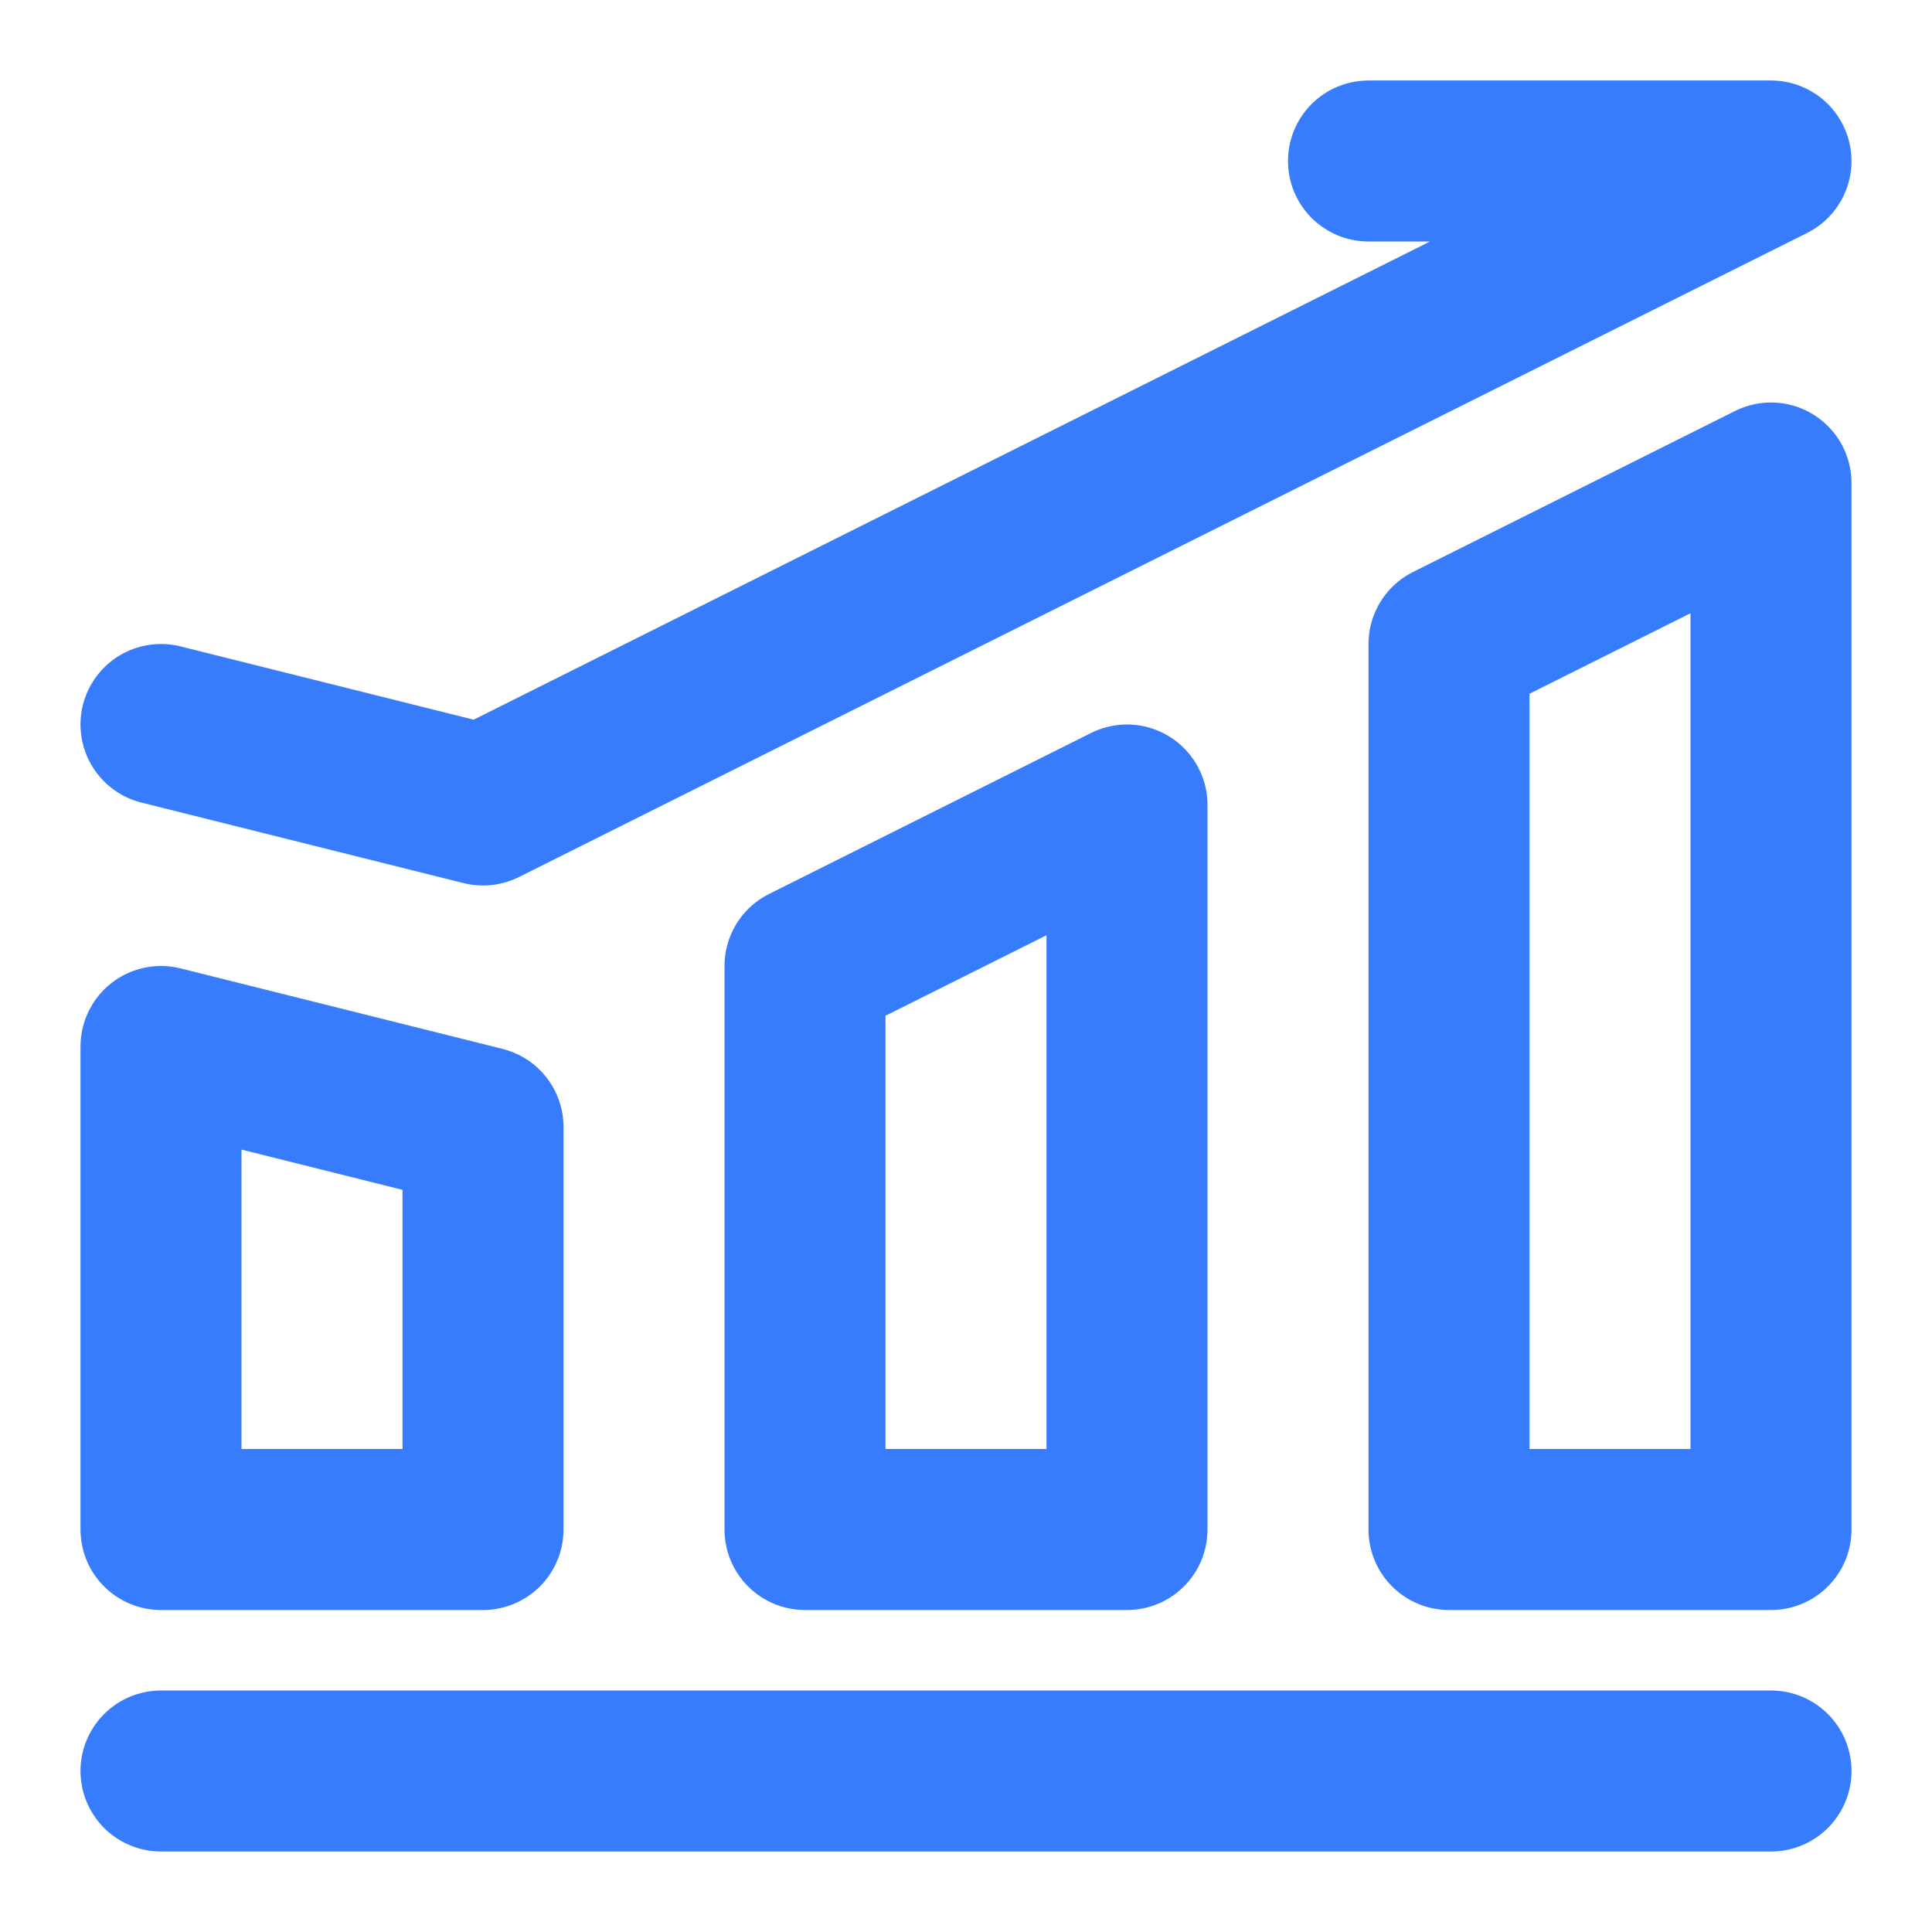
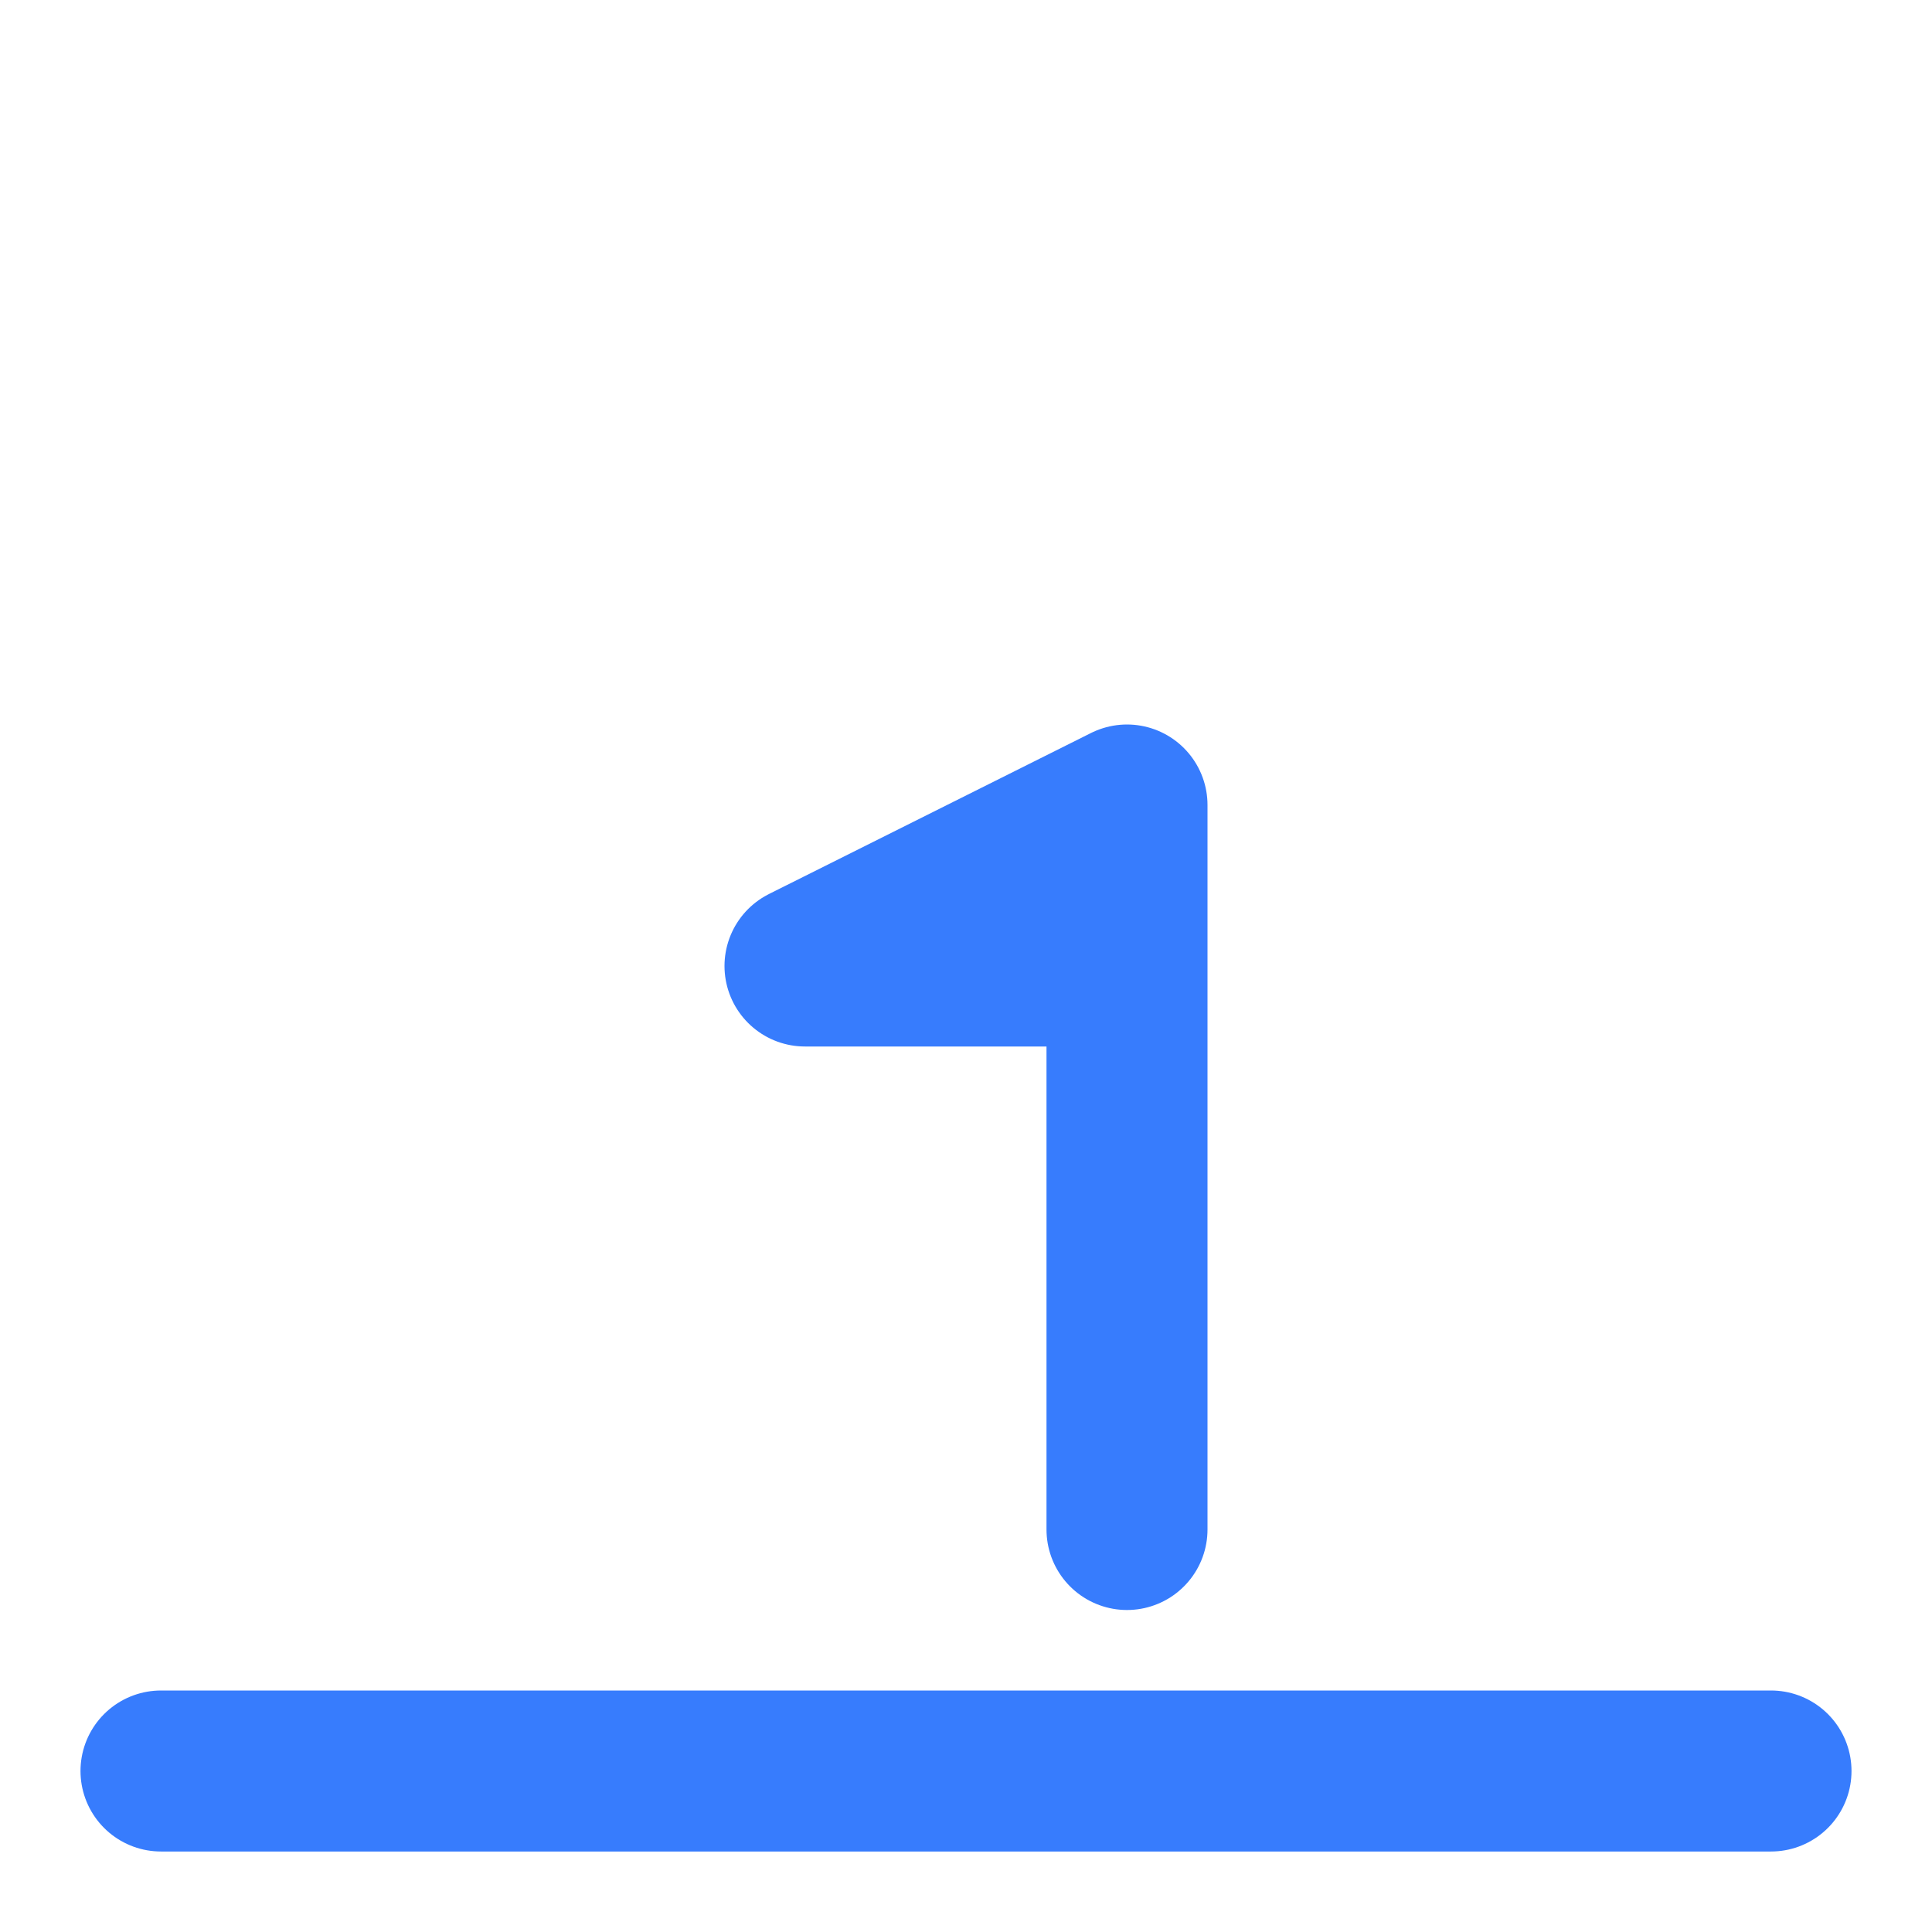
<svg xmlns="http://www.w3.org/2000/svg" width="24" height="24" viewBox="0 0 48 48" fill="none">
  <path d="M4 44H44" stroke="#377CFD" stroke-width="4" stroke-linecap="round" stroke-linejoin="round" />
-   <path d="M4 26L12 28V38H4V26Z" fill="none" stroke="#377CFD" stroke-width="4" stroke-linejoin="round" />
-   <path d="M20 24L28 20V38H20V24Z" fill="none" stroke="#377CFD" stroke-width="4" stroke-linejoin="round" />
-   <path d="M36 16L44 12V38H36V16Z" fill="none" stroke="#377CFD" stroke-width="4" stroke-linejoin="round" />
-   <path d="M4 18L12 20L44 4H34" stroke="#377CFD" stroke-width="4" stroke-linecap="round" stroke-linejoin="round" />
+   <path d="M20 24L28 20V38V24Z" fill="none" stroke="#377CFD" stroke-width="4" stroke-linejoin="round" />
</svg>